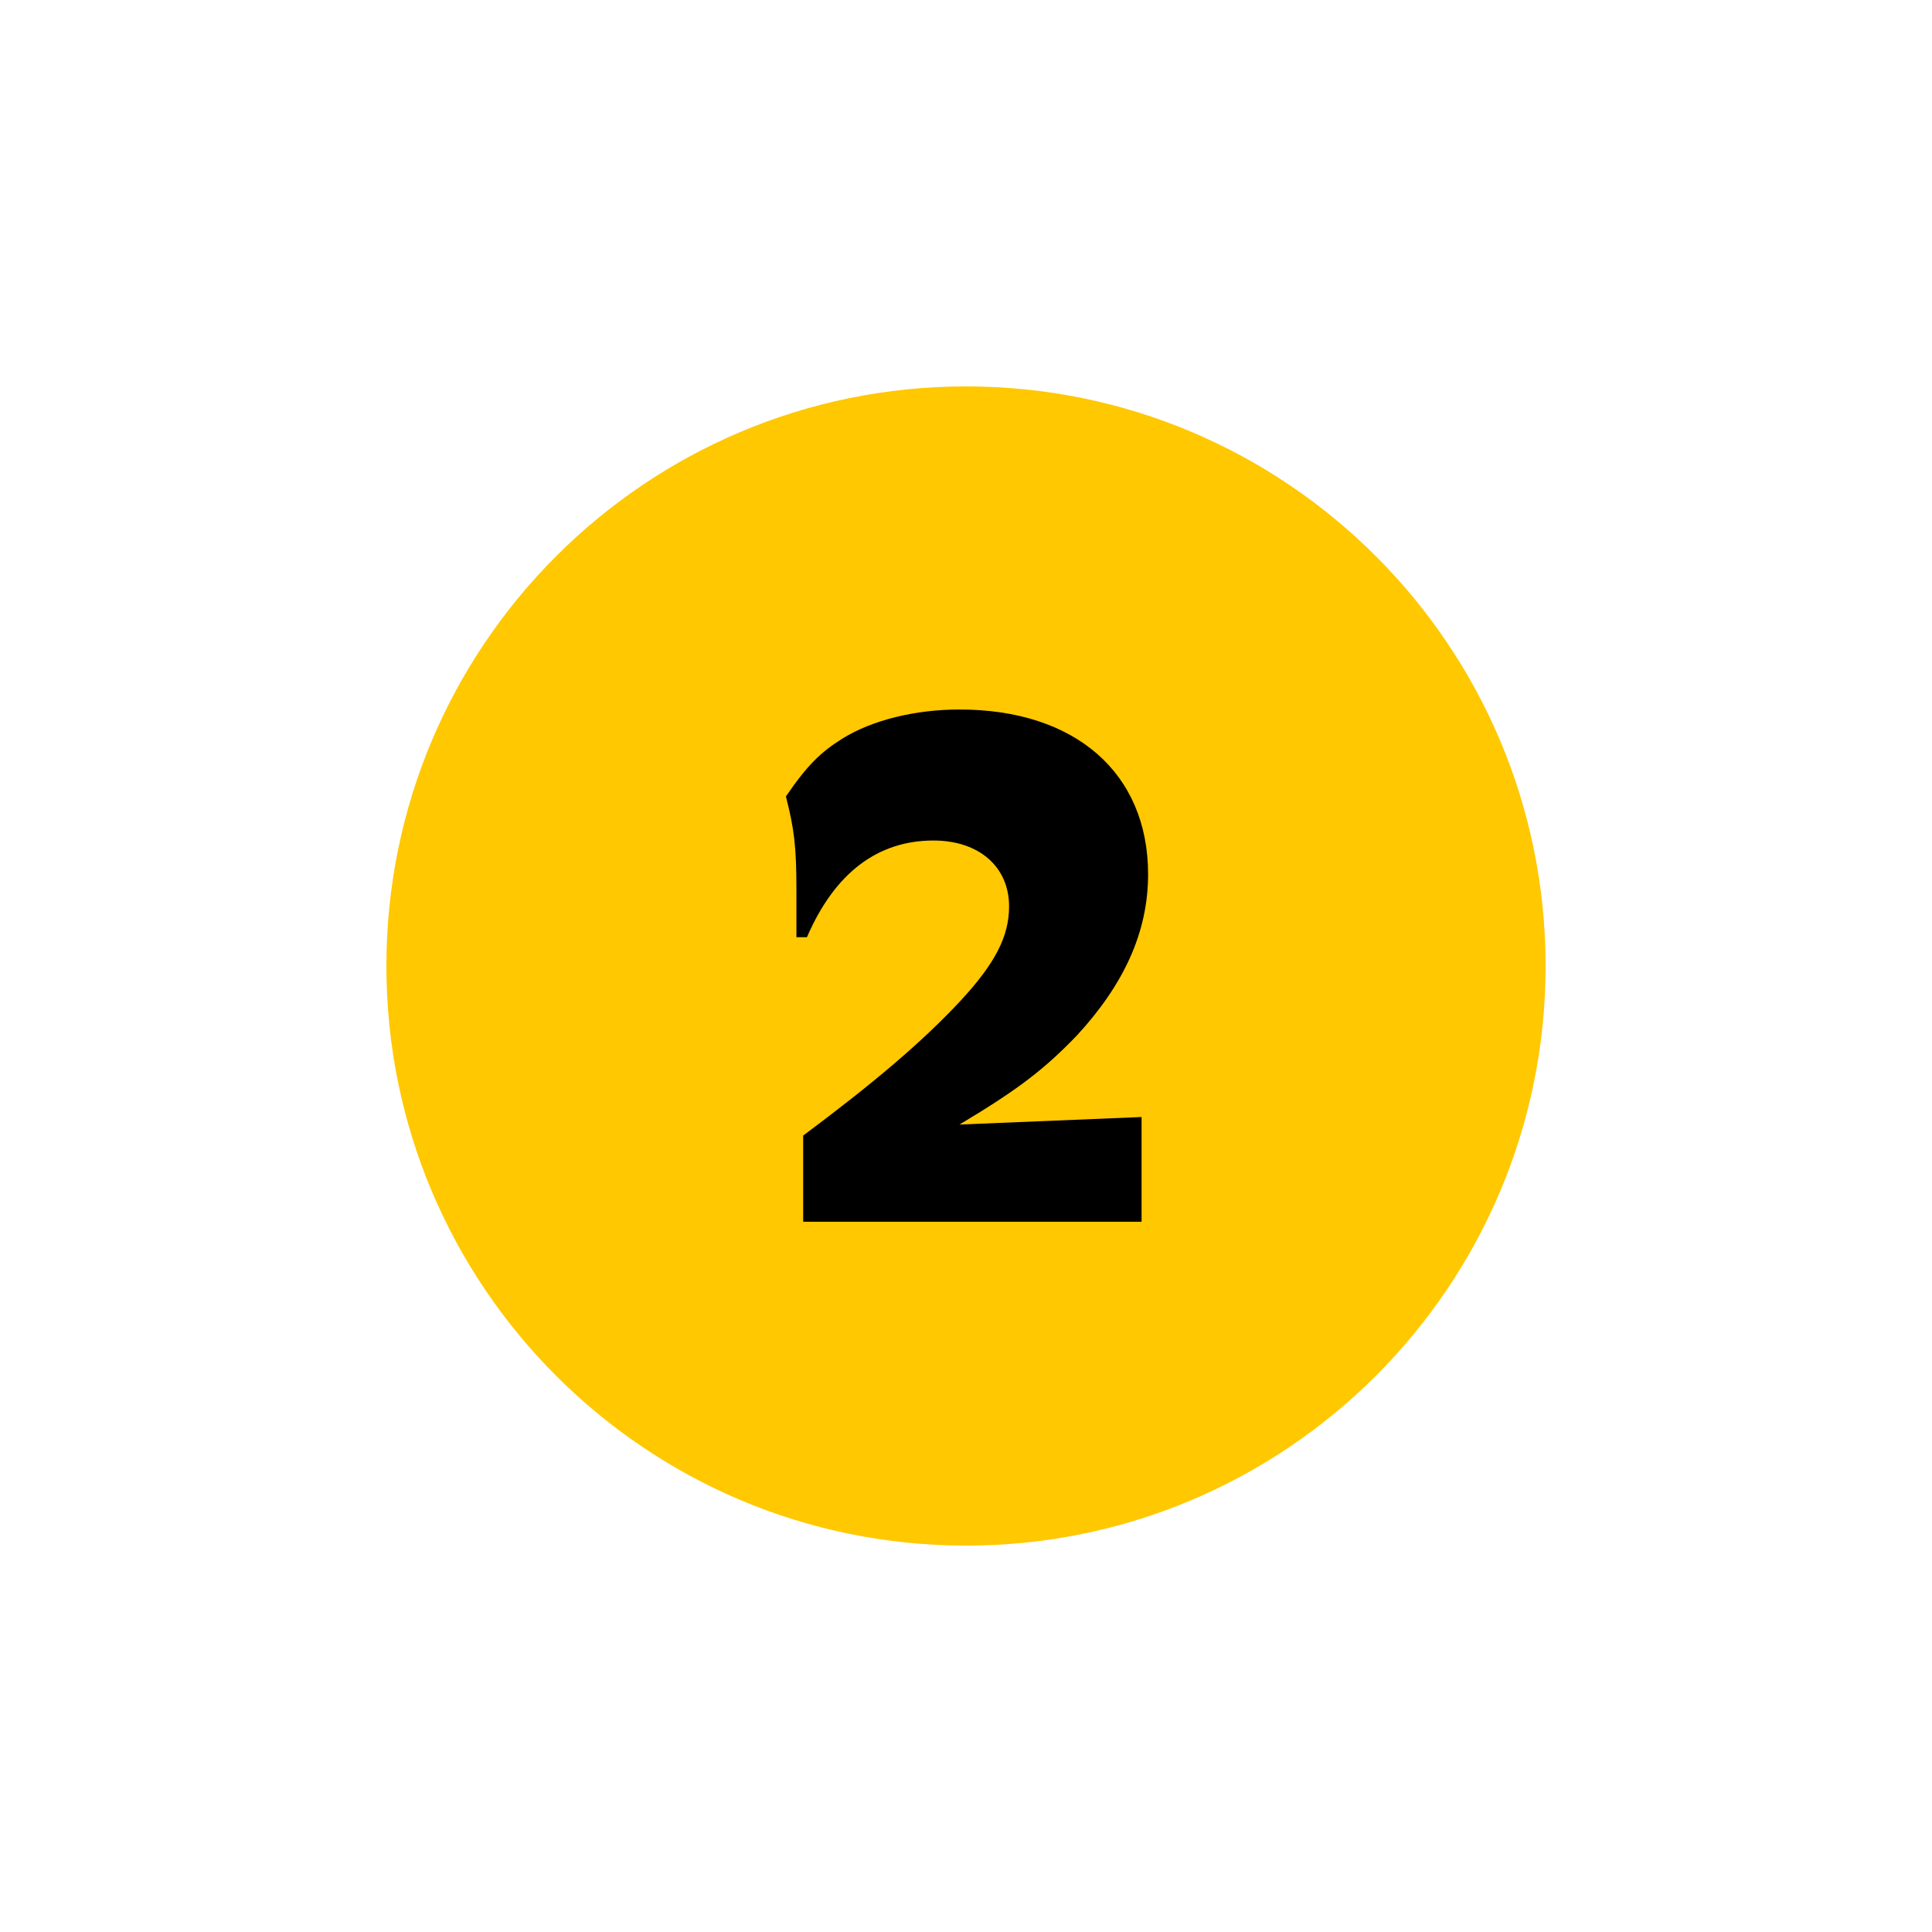
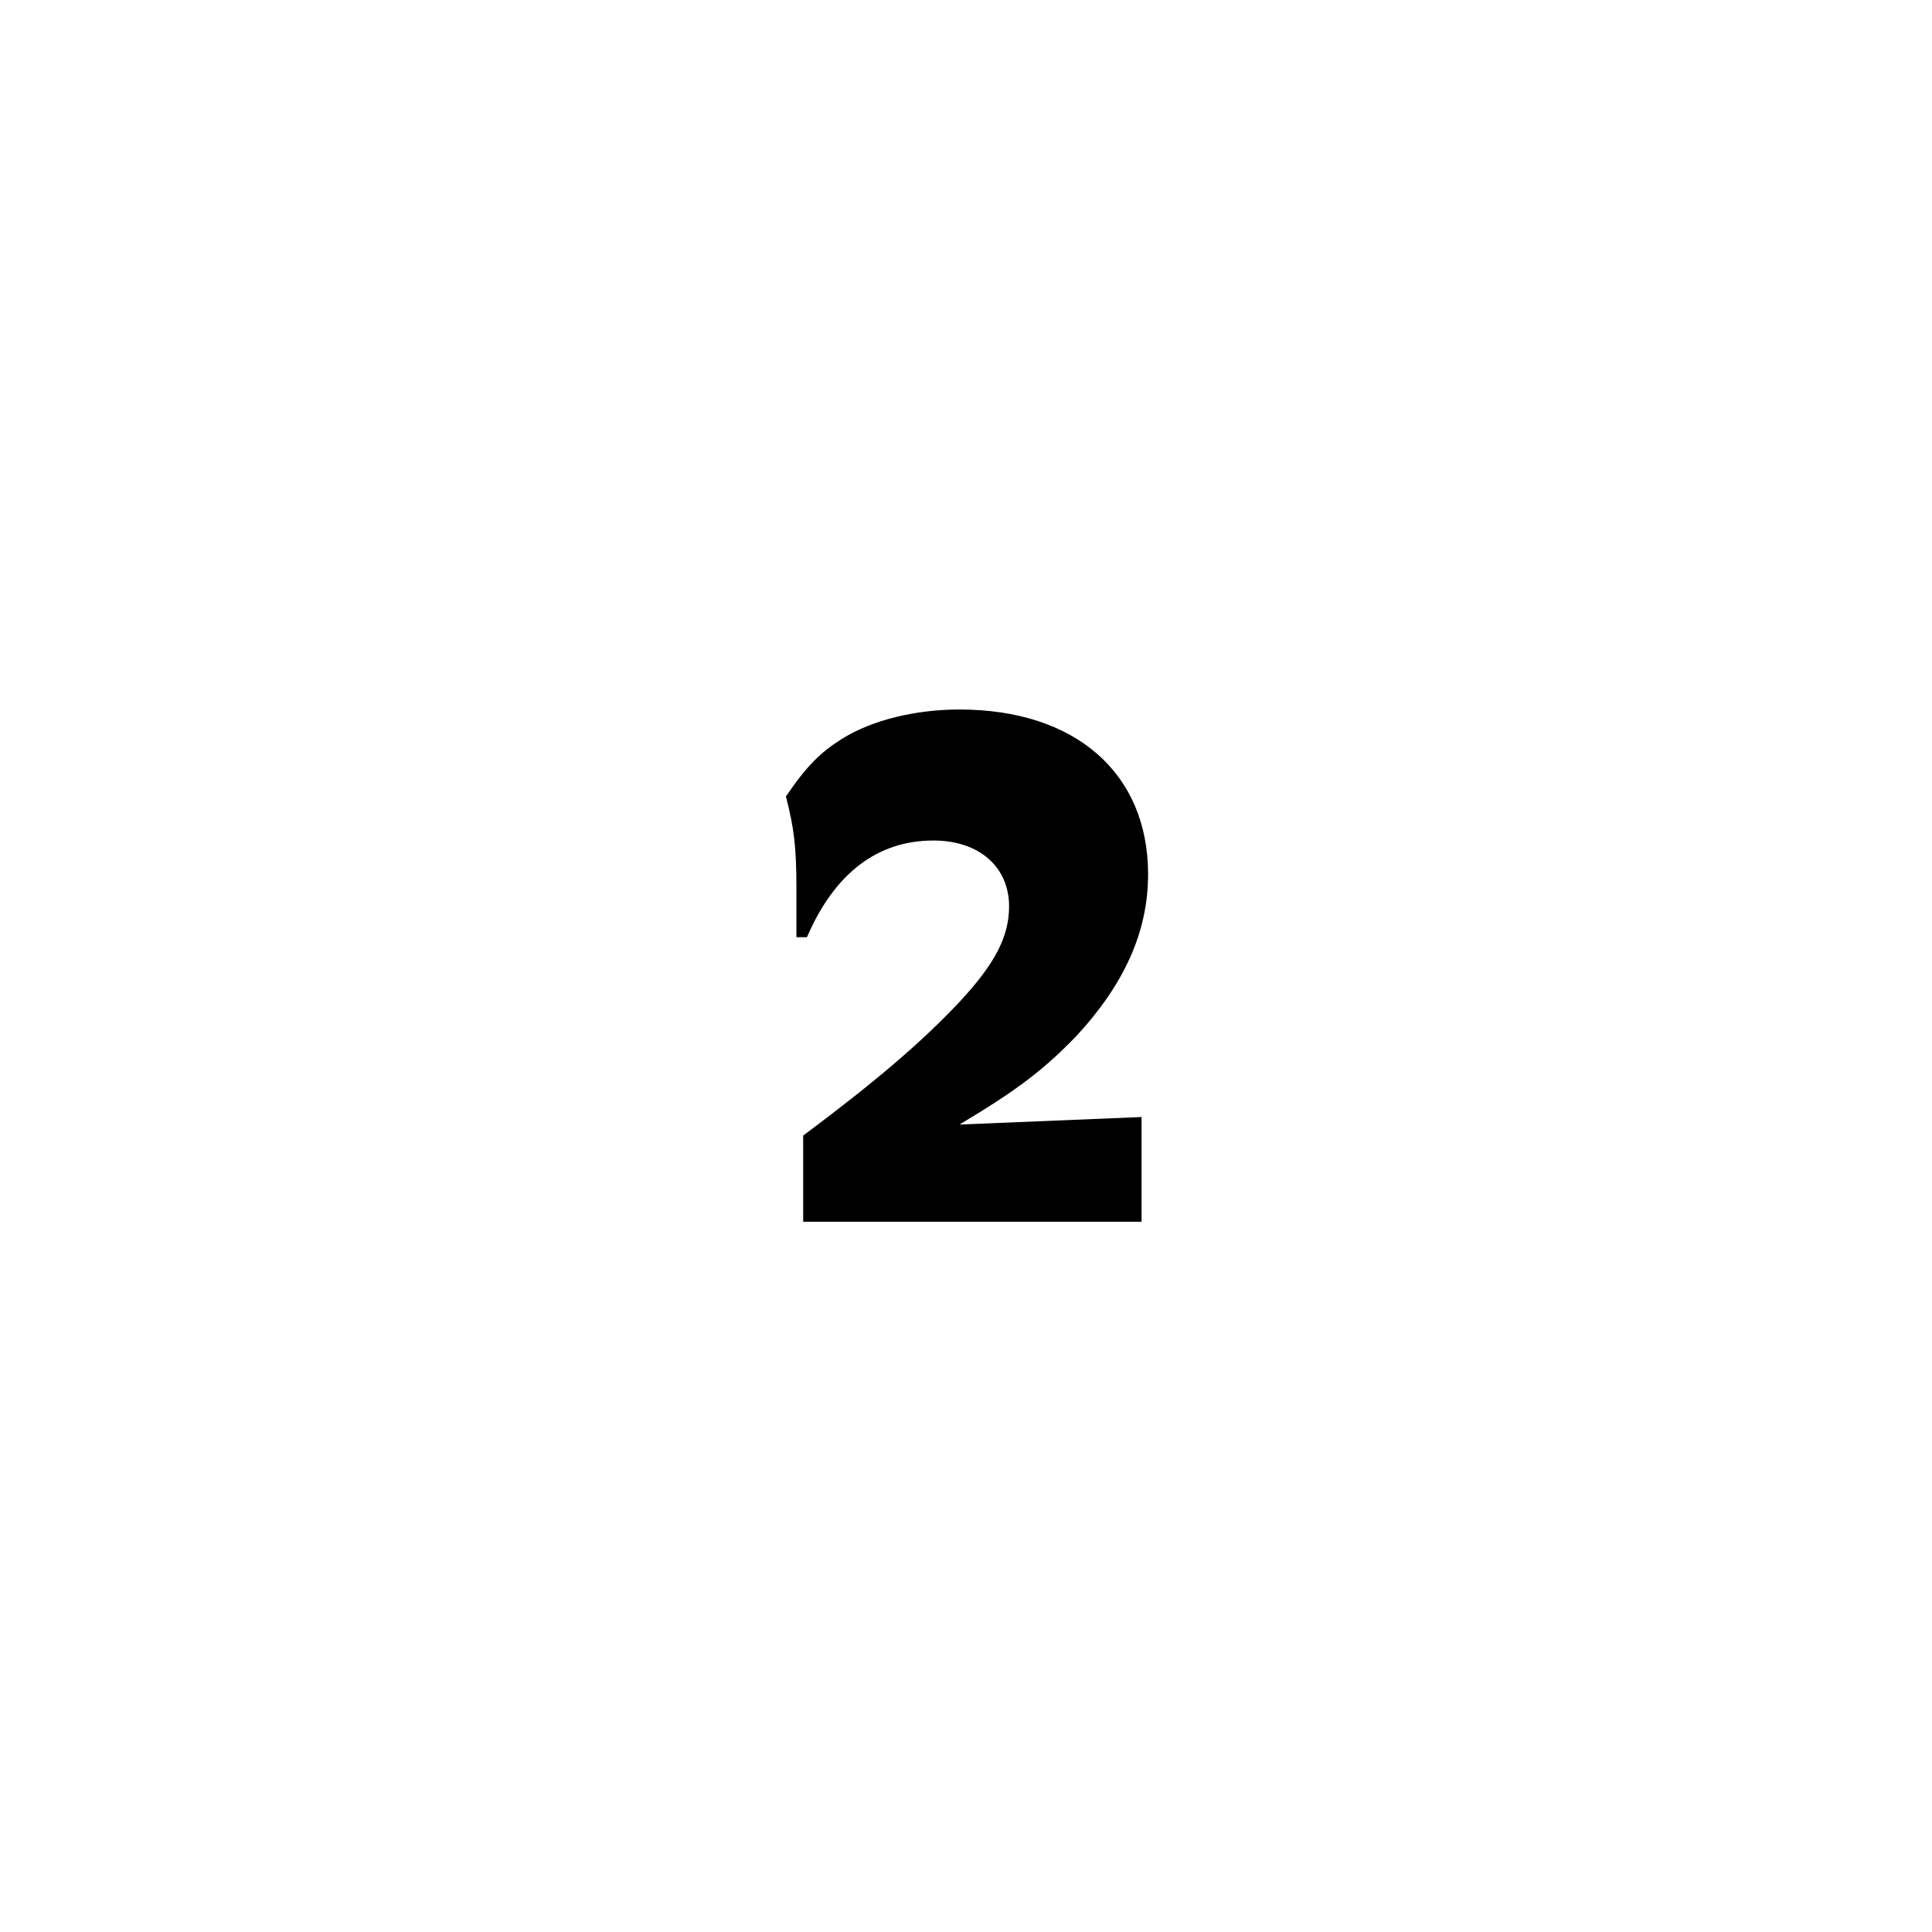
<svg xmlns="http://www.w3.org/2000/svg" width="80" height="80" viewBox="0 0 80 80" fill="none">
-   <path d="M40 64C53.255 64 64 53.255 64 40C64 26.745 53.255 16 40 16C26.745 16 16 26.745 16 40C16 53.255 26.745 64 40 64Z" fill="#FFC800" />
  <path d="M47.27 46.244V50.59H33.258V47.022C36.204 44.823 38.185 43.143 39.772 41.442C41.203 39.896 41.784 38.776 41.784 37.532C41.784 35.893 40.539 34.804 38.652 34.804C36.328 34.804 34.555 36.163 33.414 38.807H32.978V36.826C32.978 35.063 32.885 34.316 32.543 32.978C33.414 31.703 33.974 31.153 34.866 30.593C36.111 29.815 37.905 29.379 39.73 29.379C44.532 29.379 47.54 32.014 47.54 36.204C47.54 38.59 46.544 40.757 44.595 42.873C43.257 44.263 42.178 45.103 39.73 46.565L47.26 46.254L47.27 46.244Z" fill="black" />
</svg>